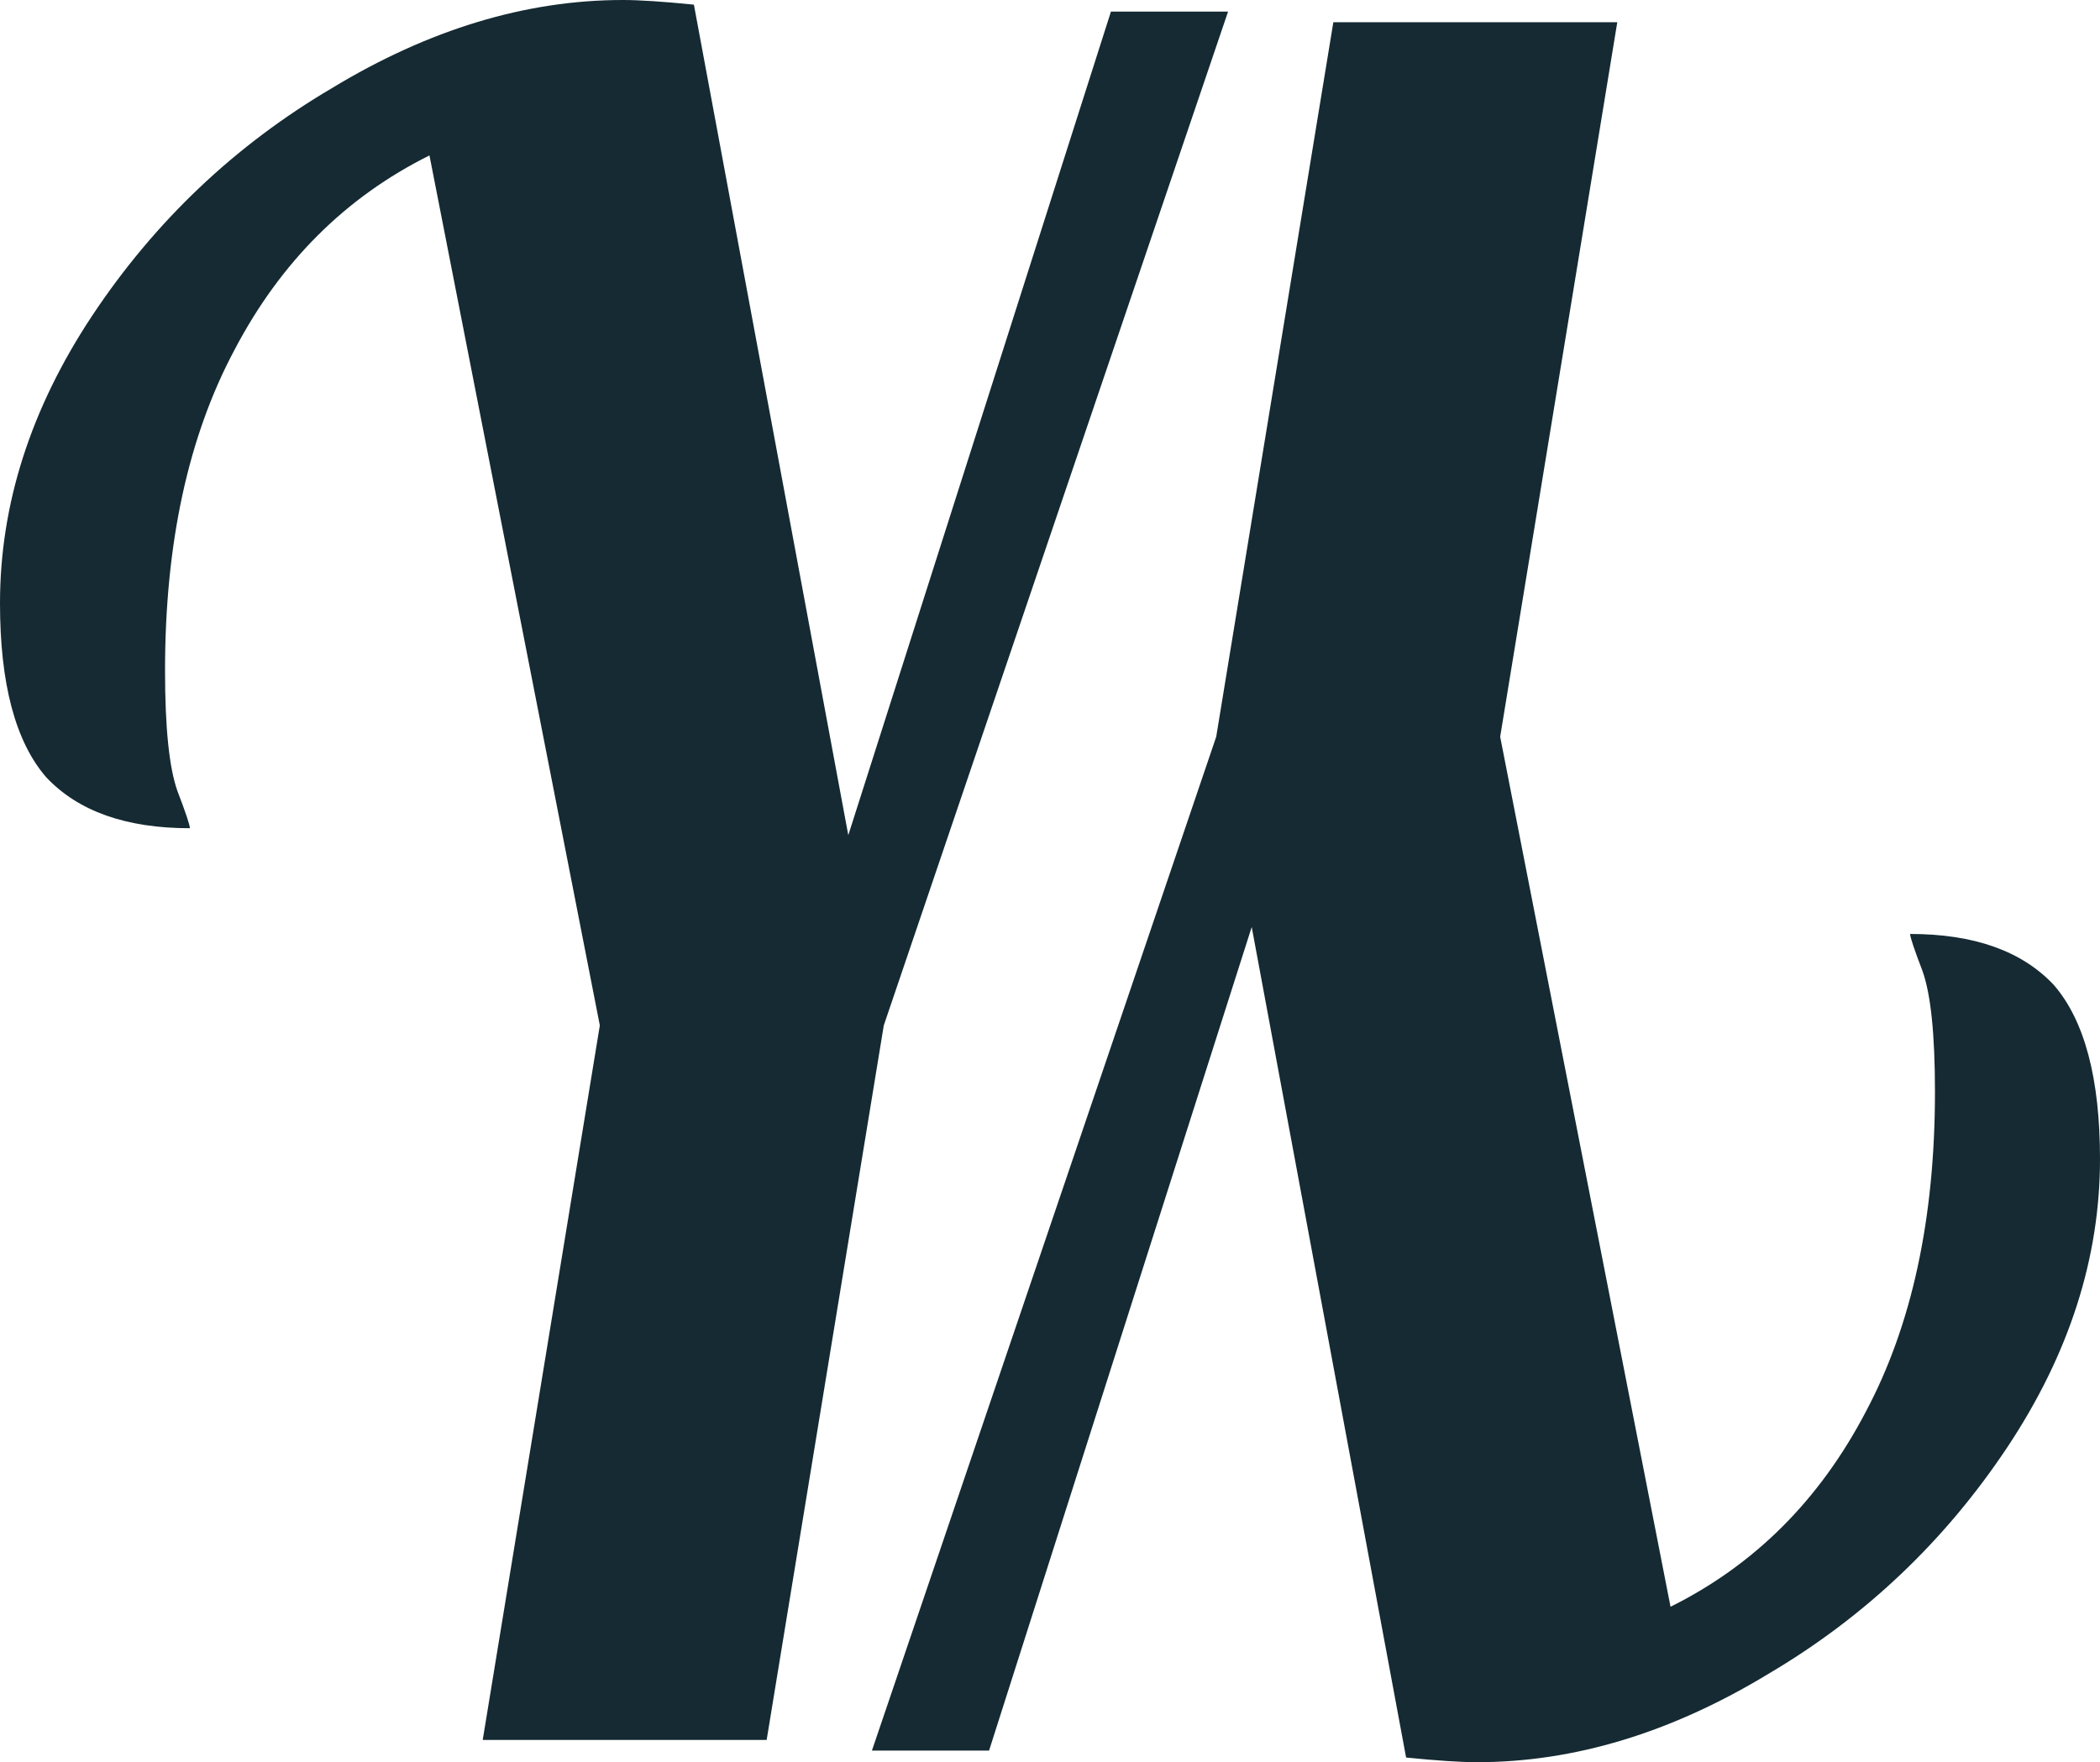
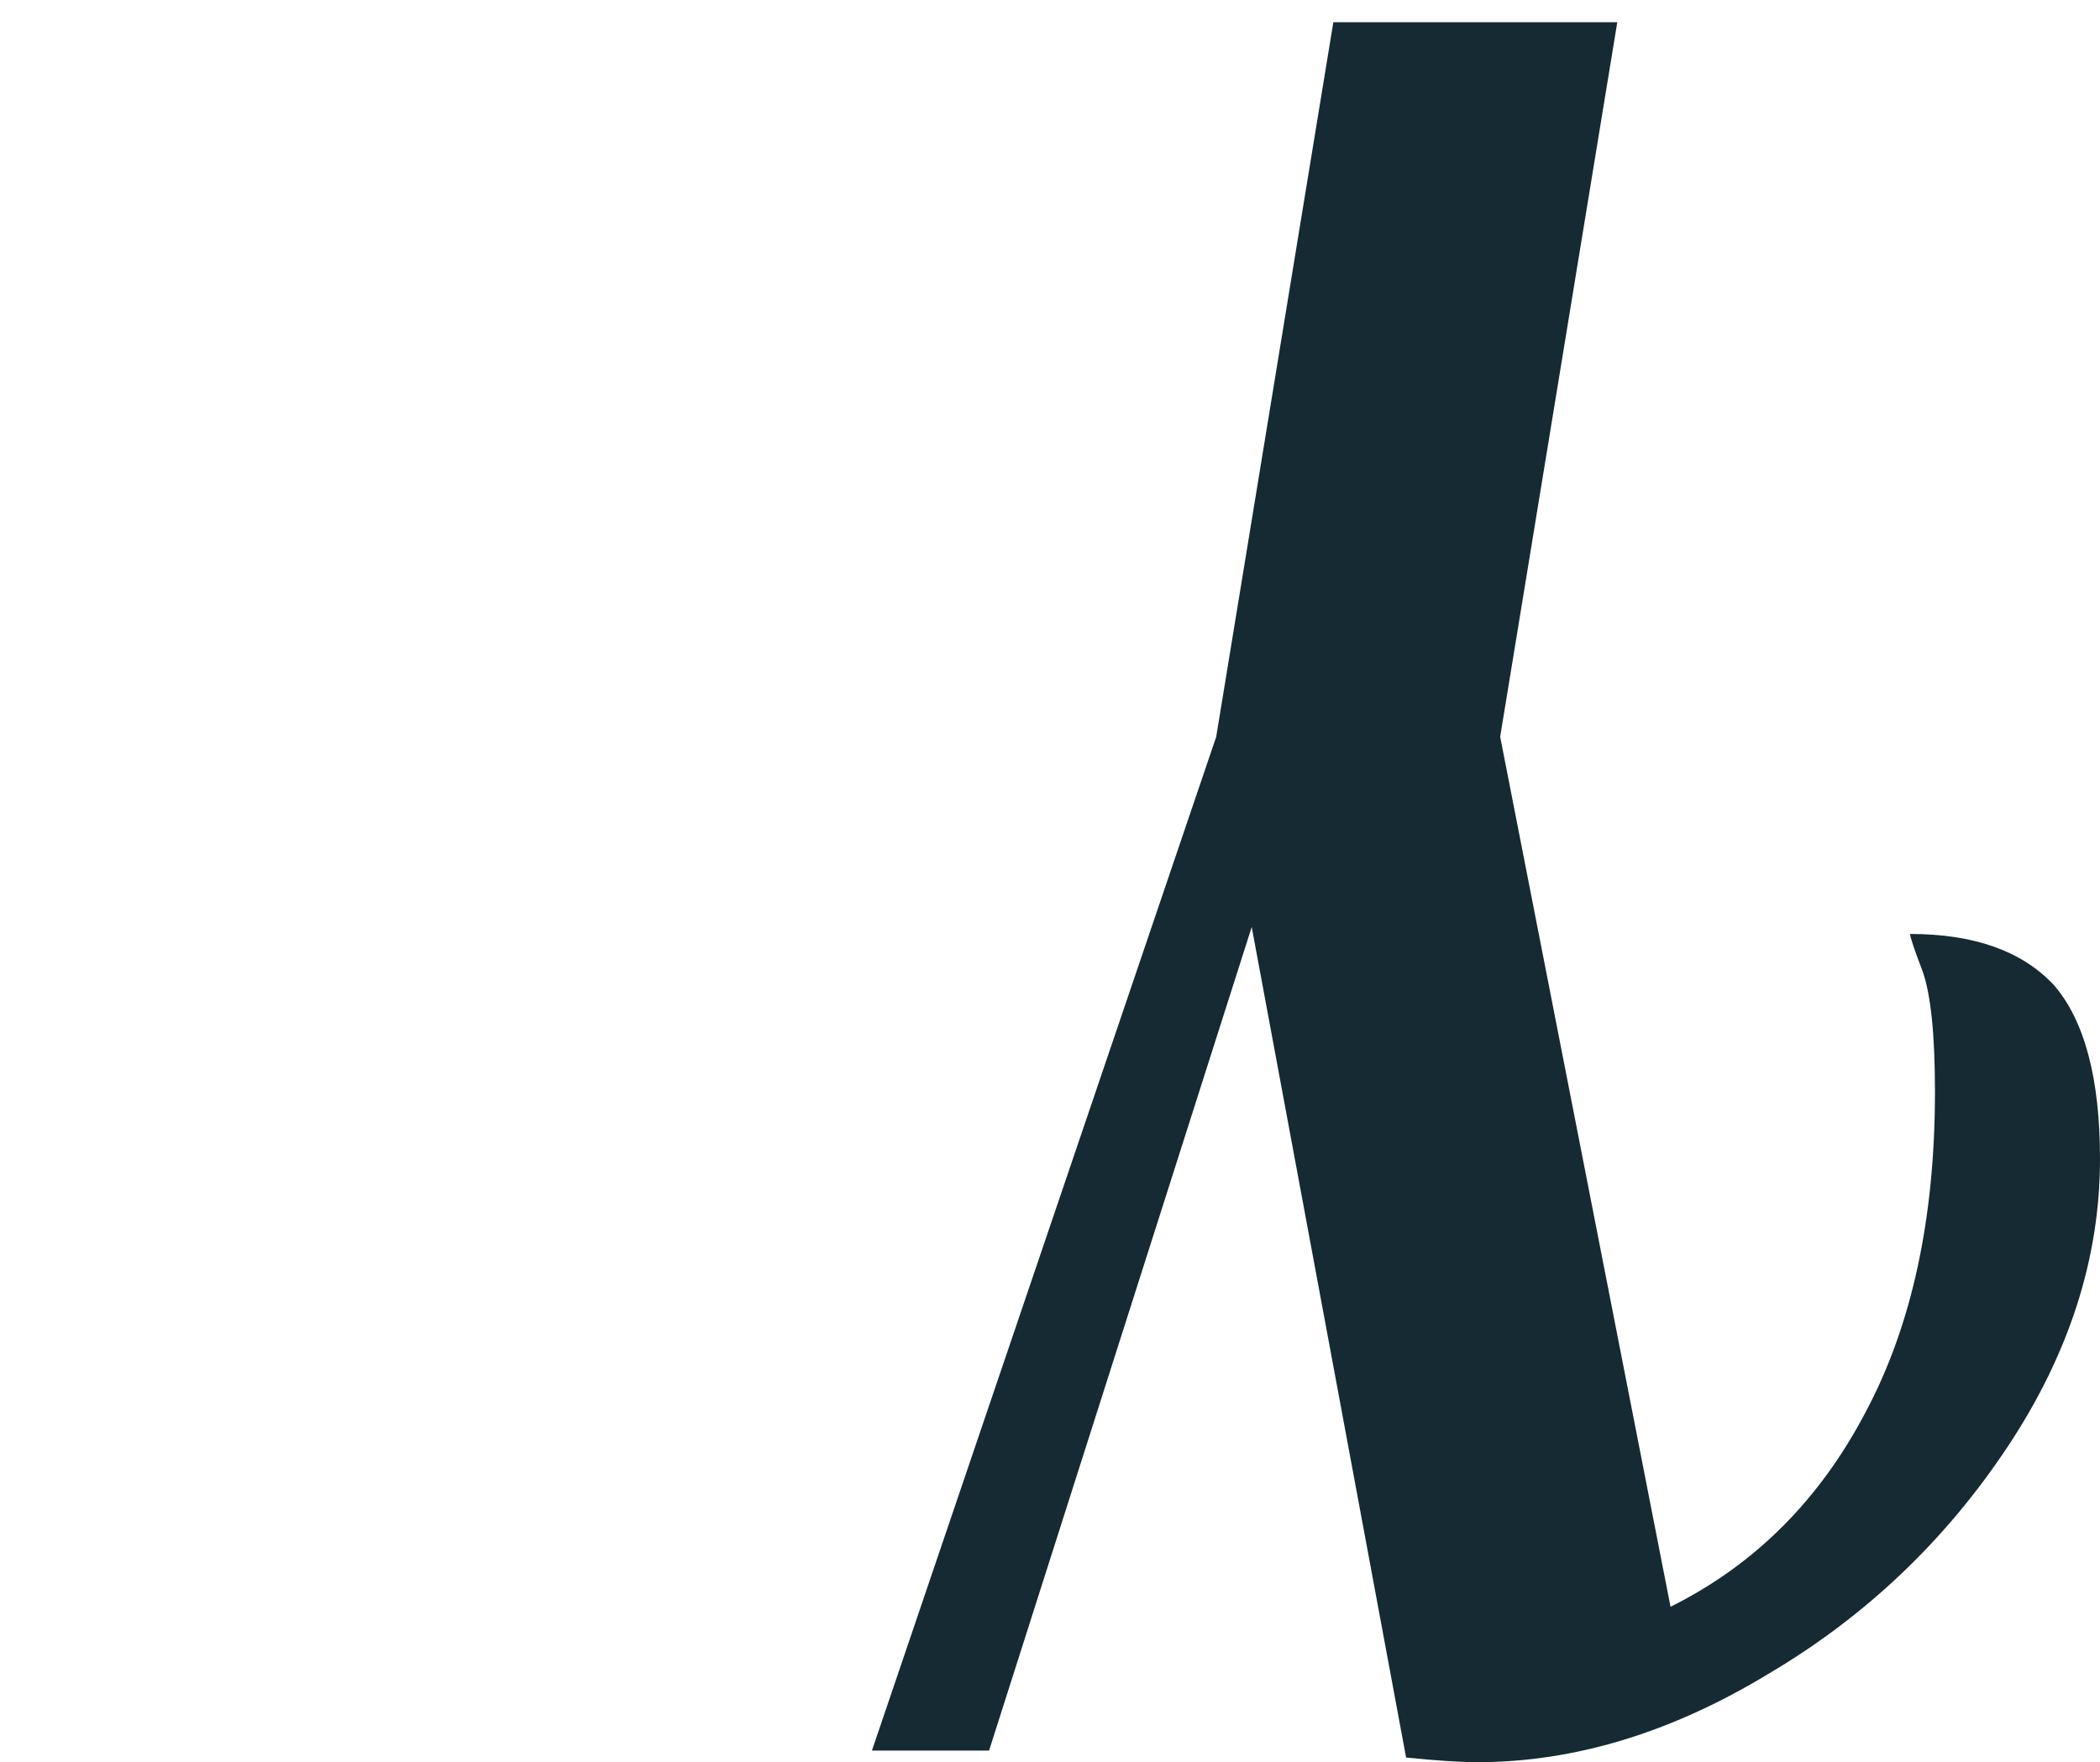
<svg xmlns="http://www.w3.org/2000/svg" width="112" height="94" viewBox="0 0 112 94" fill="none">
-   <path d="M31.991 54.699L22.905 8.291C18.425 10.519 14.955 13.984 12.494 18.687C10.033 23.307 8.802 29 8.802 35.765C8.802 38.817 9.023 40.962 9.465 42.2C9.907 43.355 10.127 44.015 10.127 44.18C6.72 44.18 4.165 43.273 2.461 41.457C0.82 39.56 0 36.466 0 32.176C0 26.896 1.641 21.781 4.922 16.831C8.266 11.798 12.525 7.755 17.699 4.703C22.873 1.568 28.048 0 33.222 0C34.105 0 35.367 0.083 37.008 0.248L45.242 44.551L59.25 0.619H65.497L47.135 54.699L40.888 92.815H25.745L31.991 54.699Z" fill="#152A32" />
  <path d="M80.009 39.301L89.095 85.709C93.575 83.481 97.045 80.016 99.506 75.313C101.967 70.693 103.198 65 103.198 58.235C103.198 55.183 102.977 53.038 102.535 51.8C102.093 50.645 101.873 49.985 101.873 49.82C105.28 49.82 107.835 50.727 109.539 52.543C111.18 54.44 112 57.534 112 61.824C112 67.104 110.359 72.219 107.078 77.169C103.734 82.202 99.475 86.245 94.301 89.297C89.126 92.432 83.952 94 78.778 94C77.895 94 76.633 93.918 74.992 93.752L66.758 49.449L52.75 93.381H46.503L64.865 39.301L71.112 1.185H86.255L80.009 39.301Z" fill="#152A32" />
</svg>